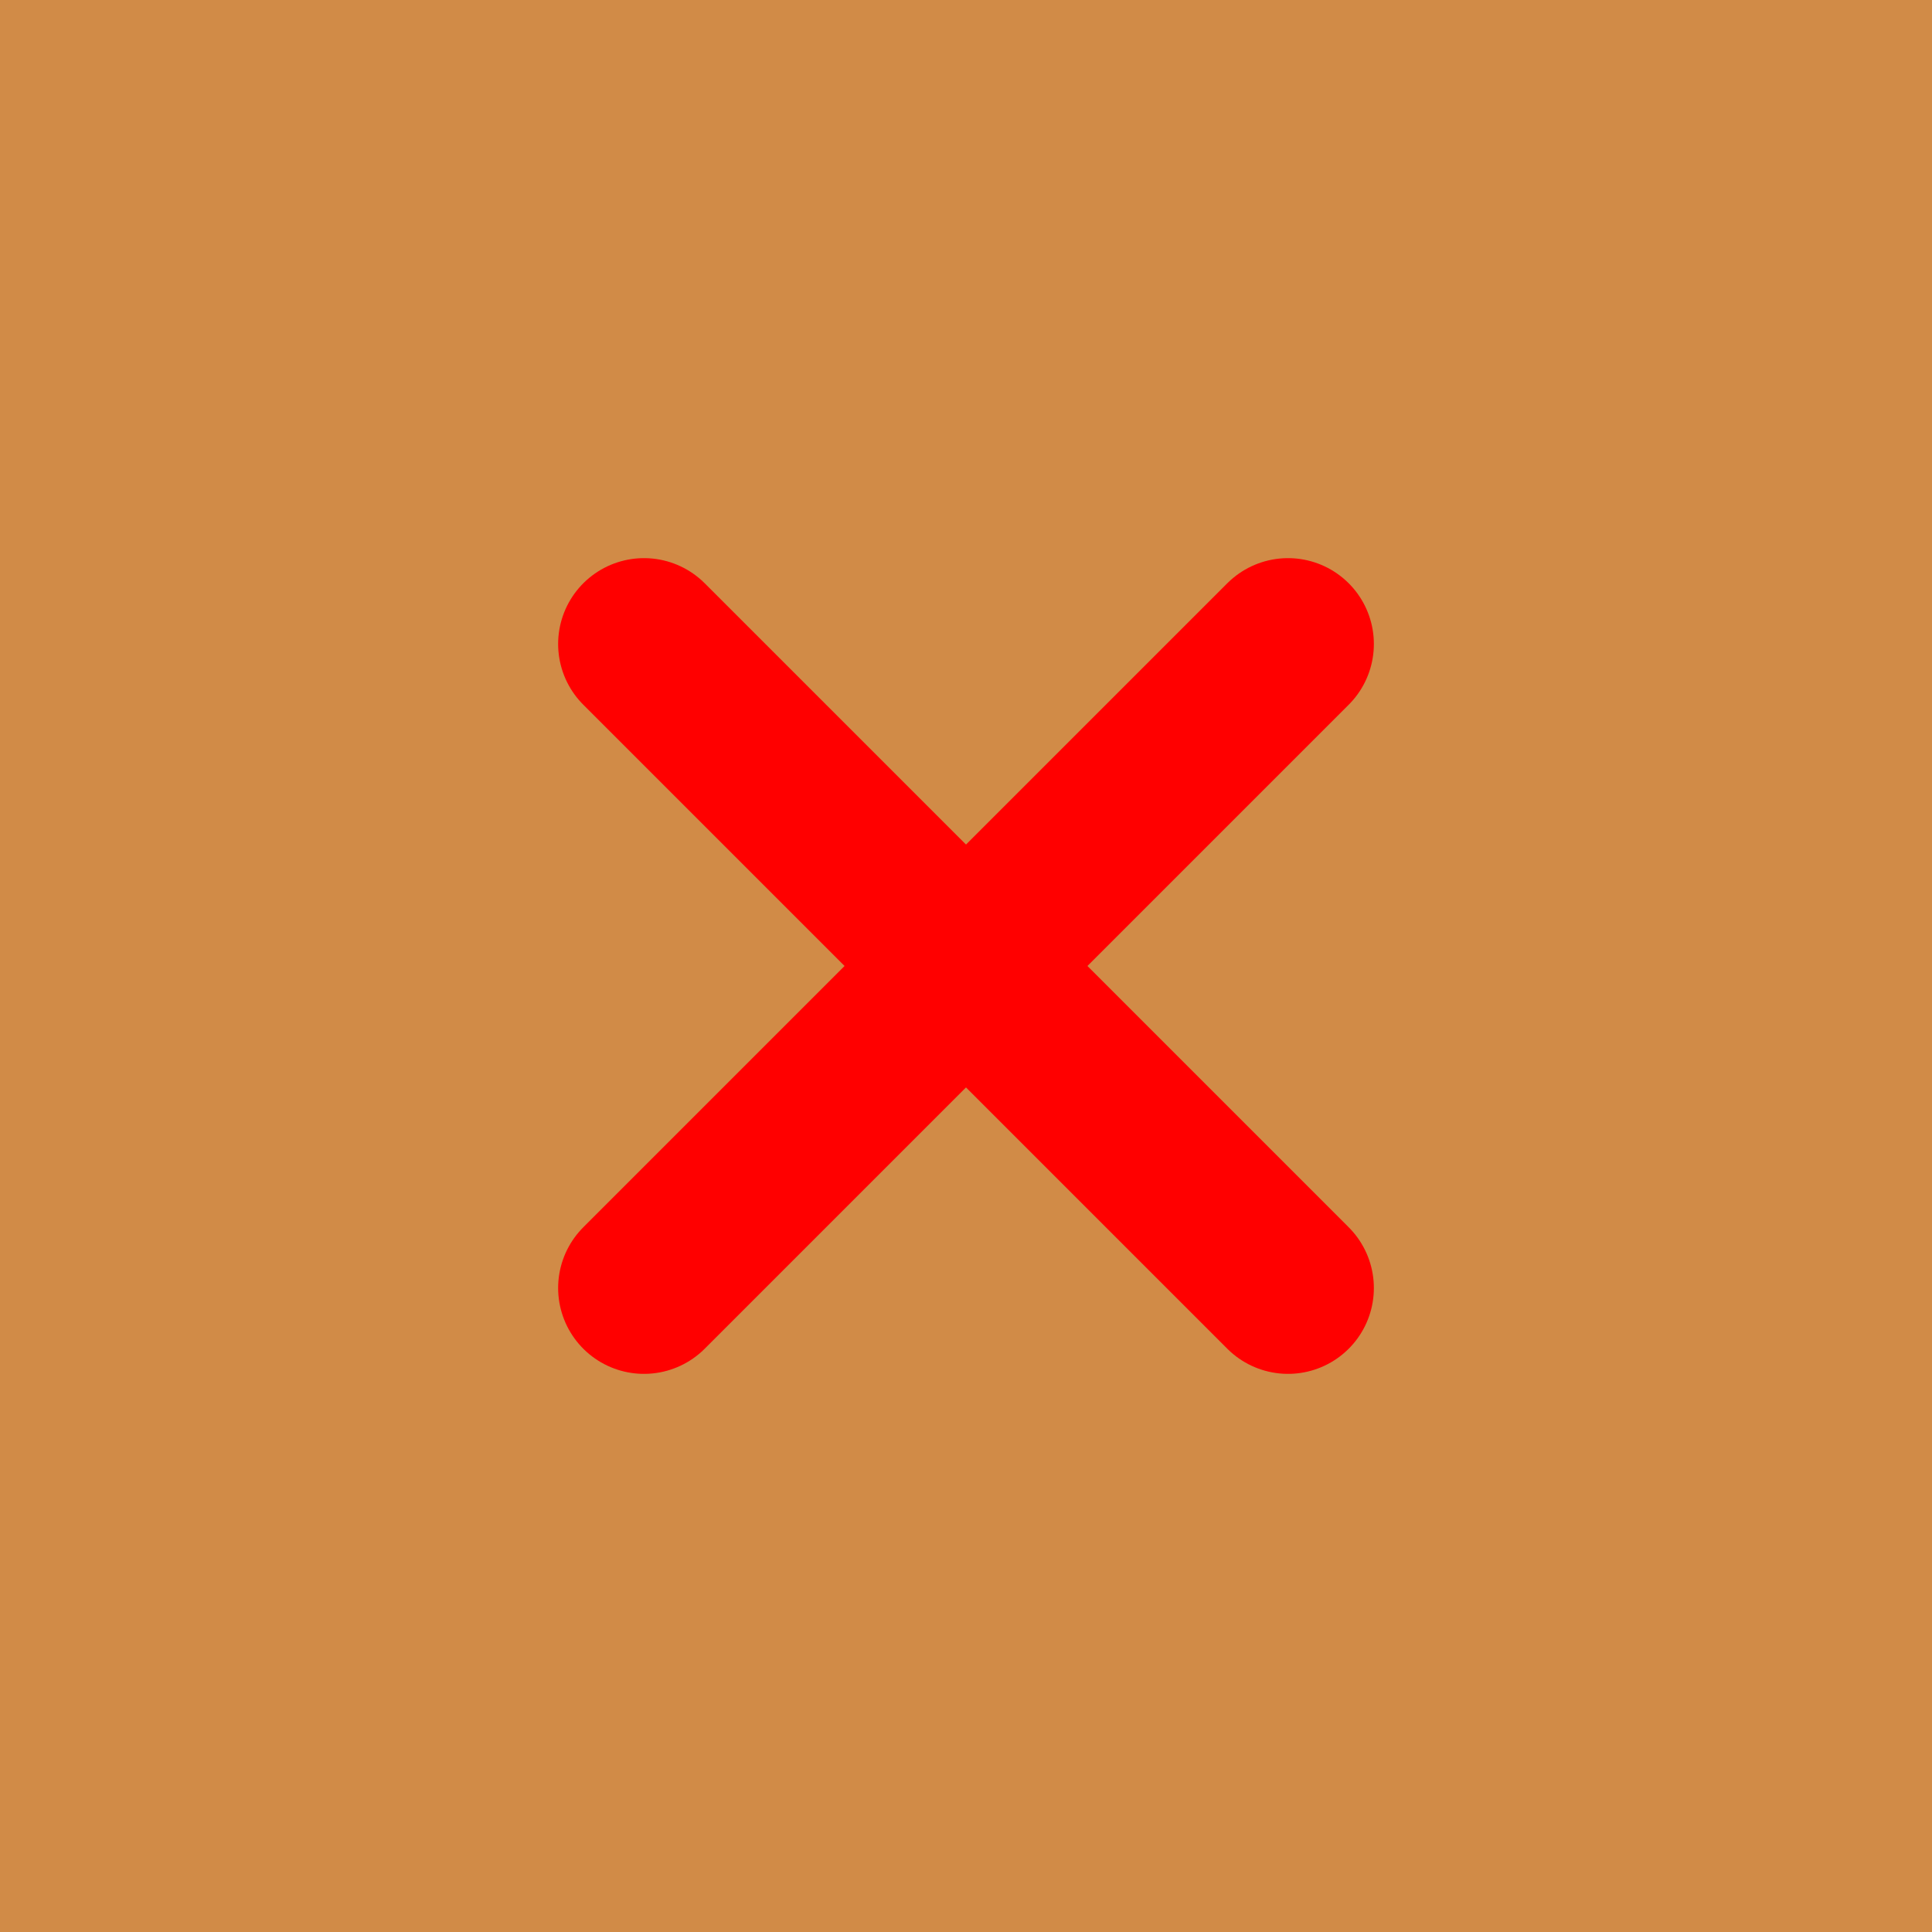
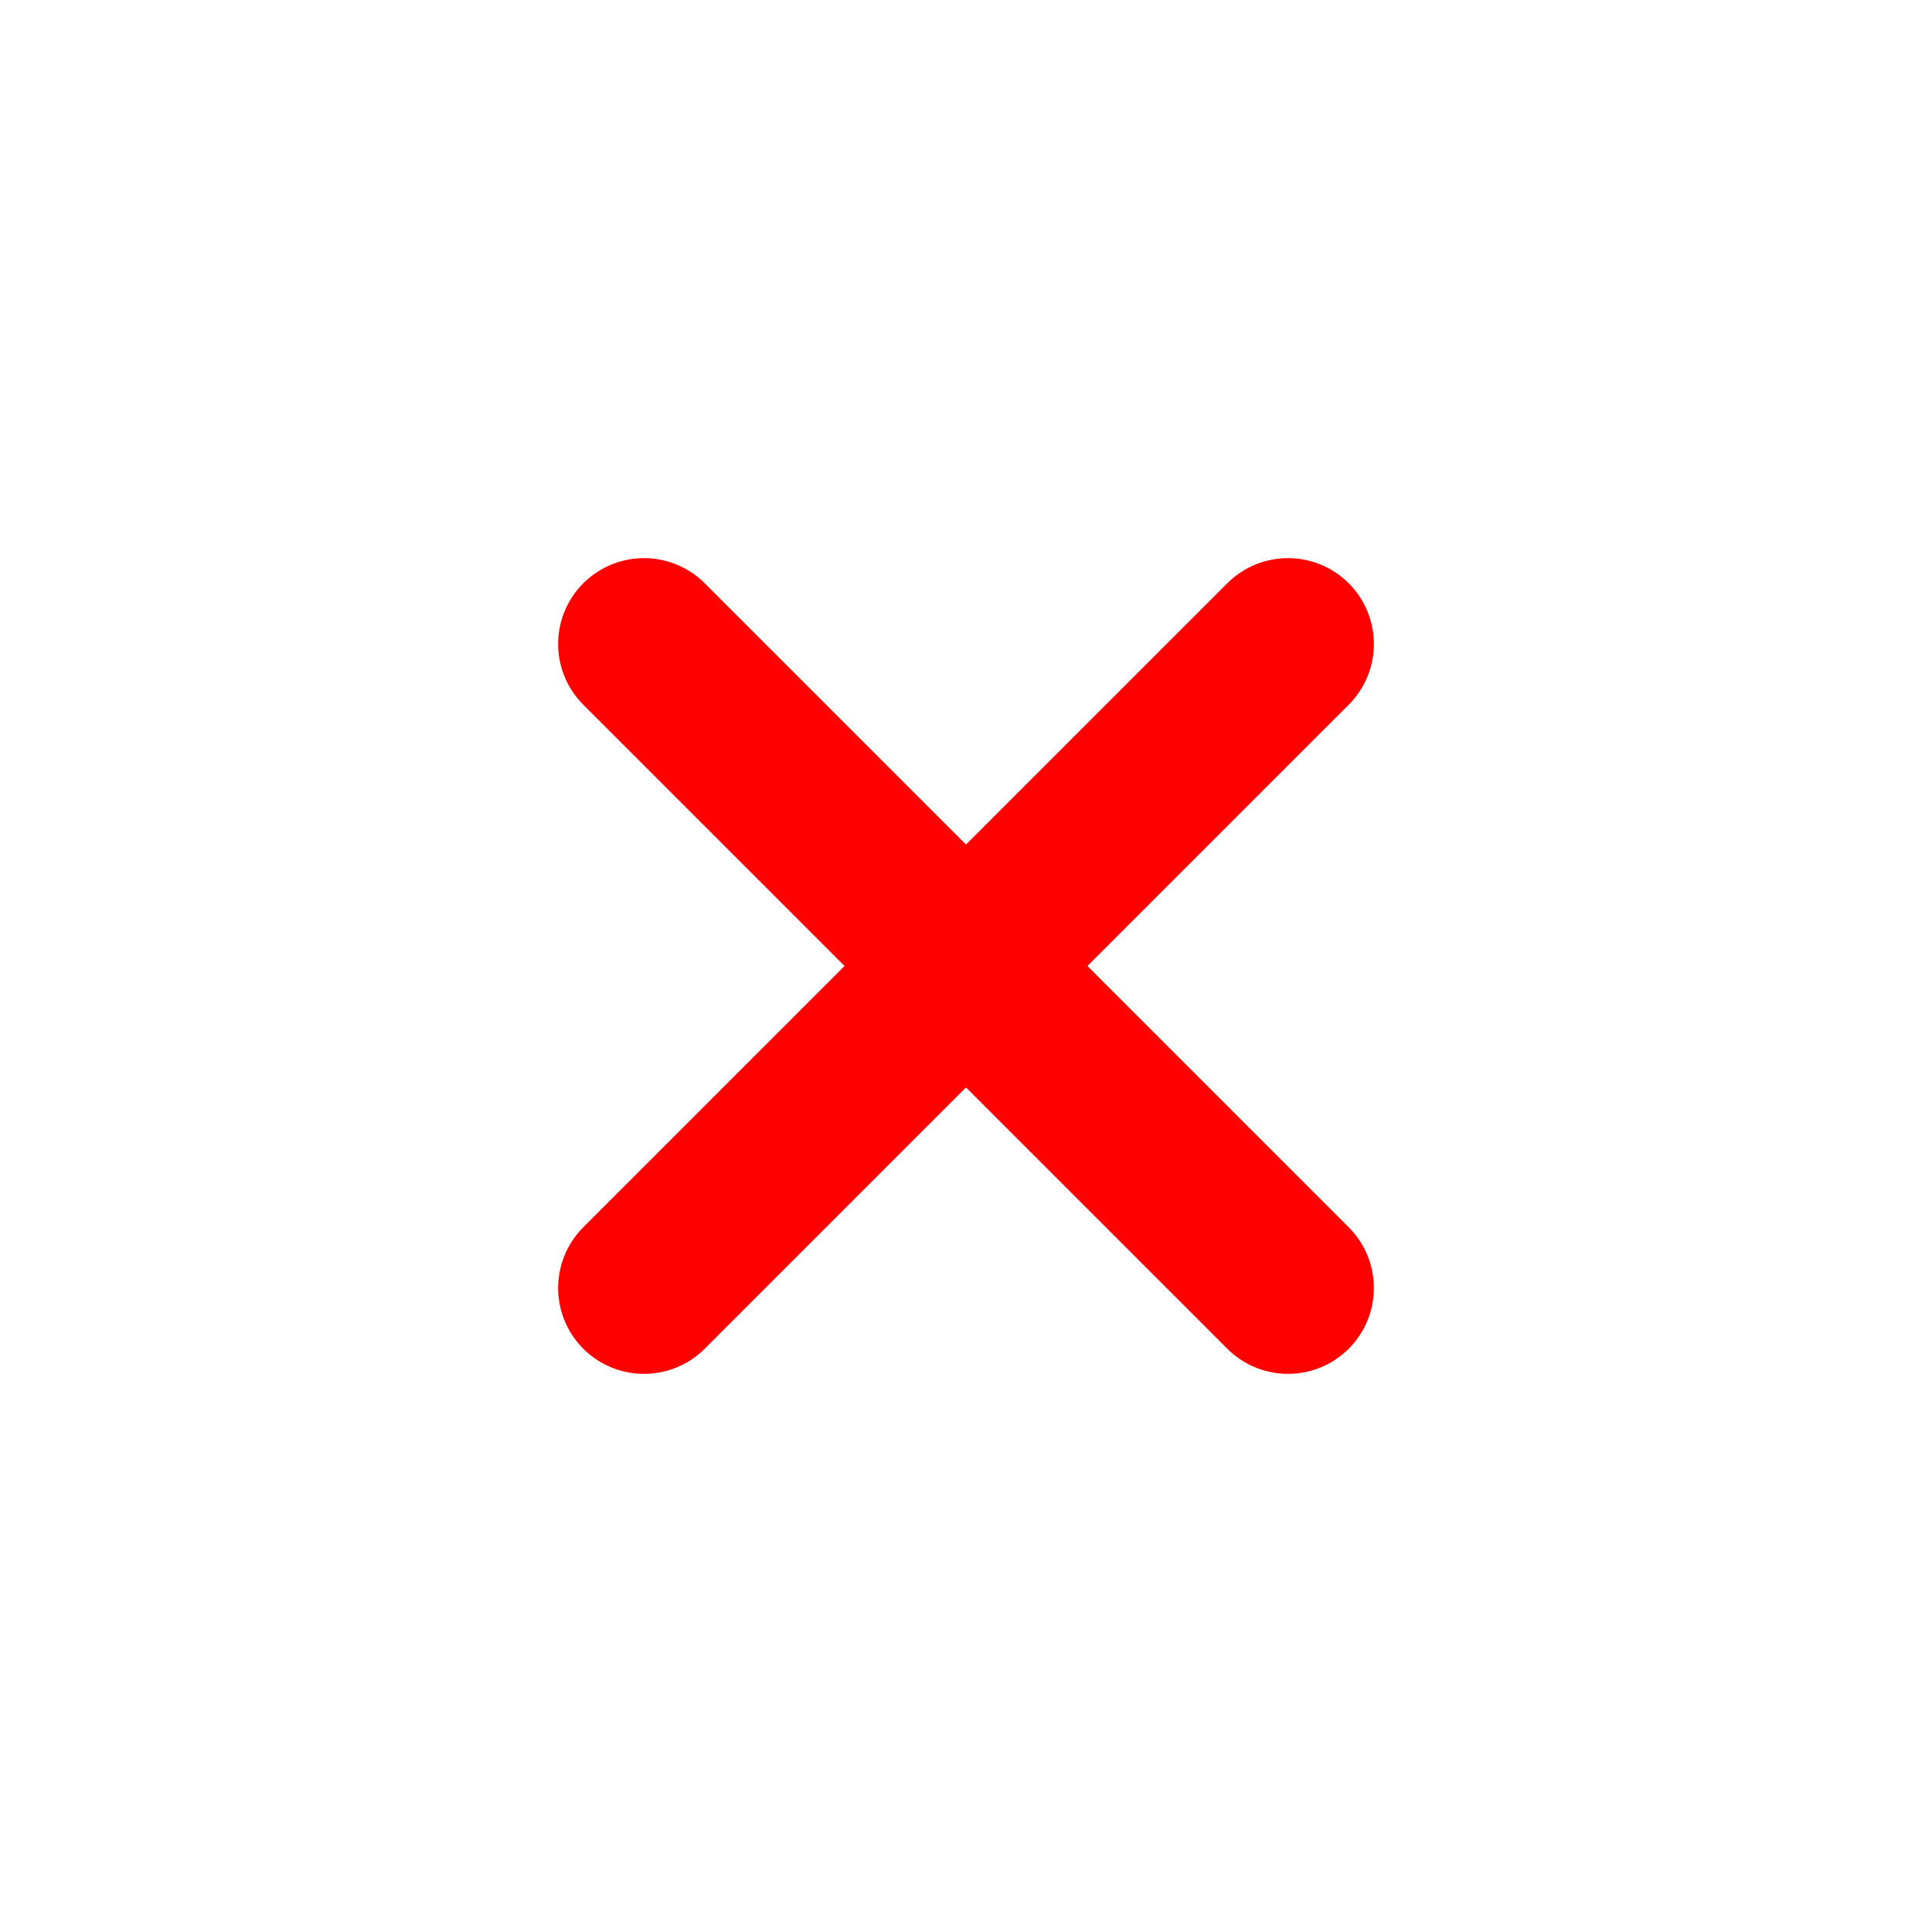
<svg xmlns="http://www.w3.org/2000/svg" xmlns:ns1="http://www.inkscape.org/namespaces/inkscape" xmlns:ns2="http://sodipodi.sourceforge.net/DTD/sodipodi-0.dtd" version="1.1" width="45" height="45" id="svg2" ns1:version="0.91 r" ns2:docname="20160616125428!Chess_xxd45.svg">
  <defs id="defs14" />
  <ns2:namedview pagecolor="#ffffff" bordercolor="#666666" borderopacity="1" objecttolerance="10" gridtolerance="10" guidetolerance="10" ns1:pageopacity="0" ns1:pageshadow="2" ns1:window-width="1333" ns1:window-height="749" id="namedview12" showgrid="false" ns1:zoom="5.2444444" ns1:cx="22.5" ns1:cy="22.5" ns1:window-x="33" ns1:window-y="0" ns1:window-maximized="1" ns1:current-layer="svg2" />
  <g style="fill:none;stroke:#FF0000;stroke-width:4;stroke-opacity:1;stroke-linecap:round;stroke-linejoin:round;stroke-miterlimit:4;stroke-dasharray:none" id="g4">
-     <rect x="0" y="0" width="45" height="45" style="fill:#d18b47;stroke:none;fill-opacity:1;fill-rule:evenodd;stroke-width:4;stroke-miterlimit:4;stroke-dasharray:none" id="rect6" />
    <path d="M 30,30 L 15,15" id="path8" style="stroke-width:4;stroke-miterlimit:4;stroke-dasharray:none" />
    <path d="M 30,15 L 15,30" id="path10" style="stroke-width:4;stroke-miterlimit:4;stroke-dasharray:none" />
  </g>
</svg>